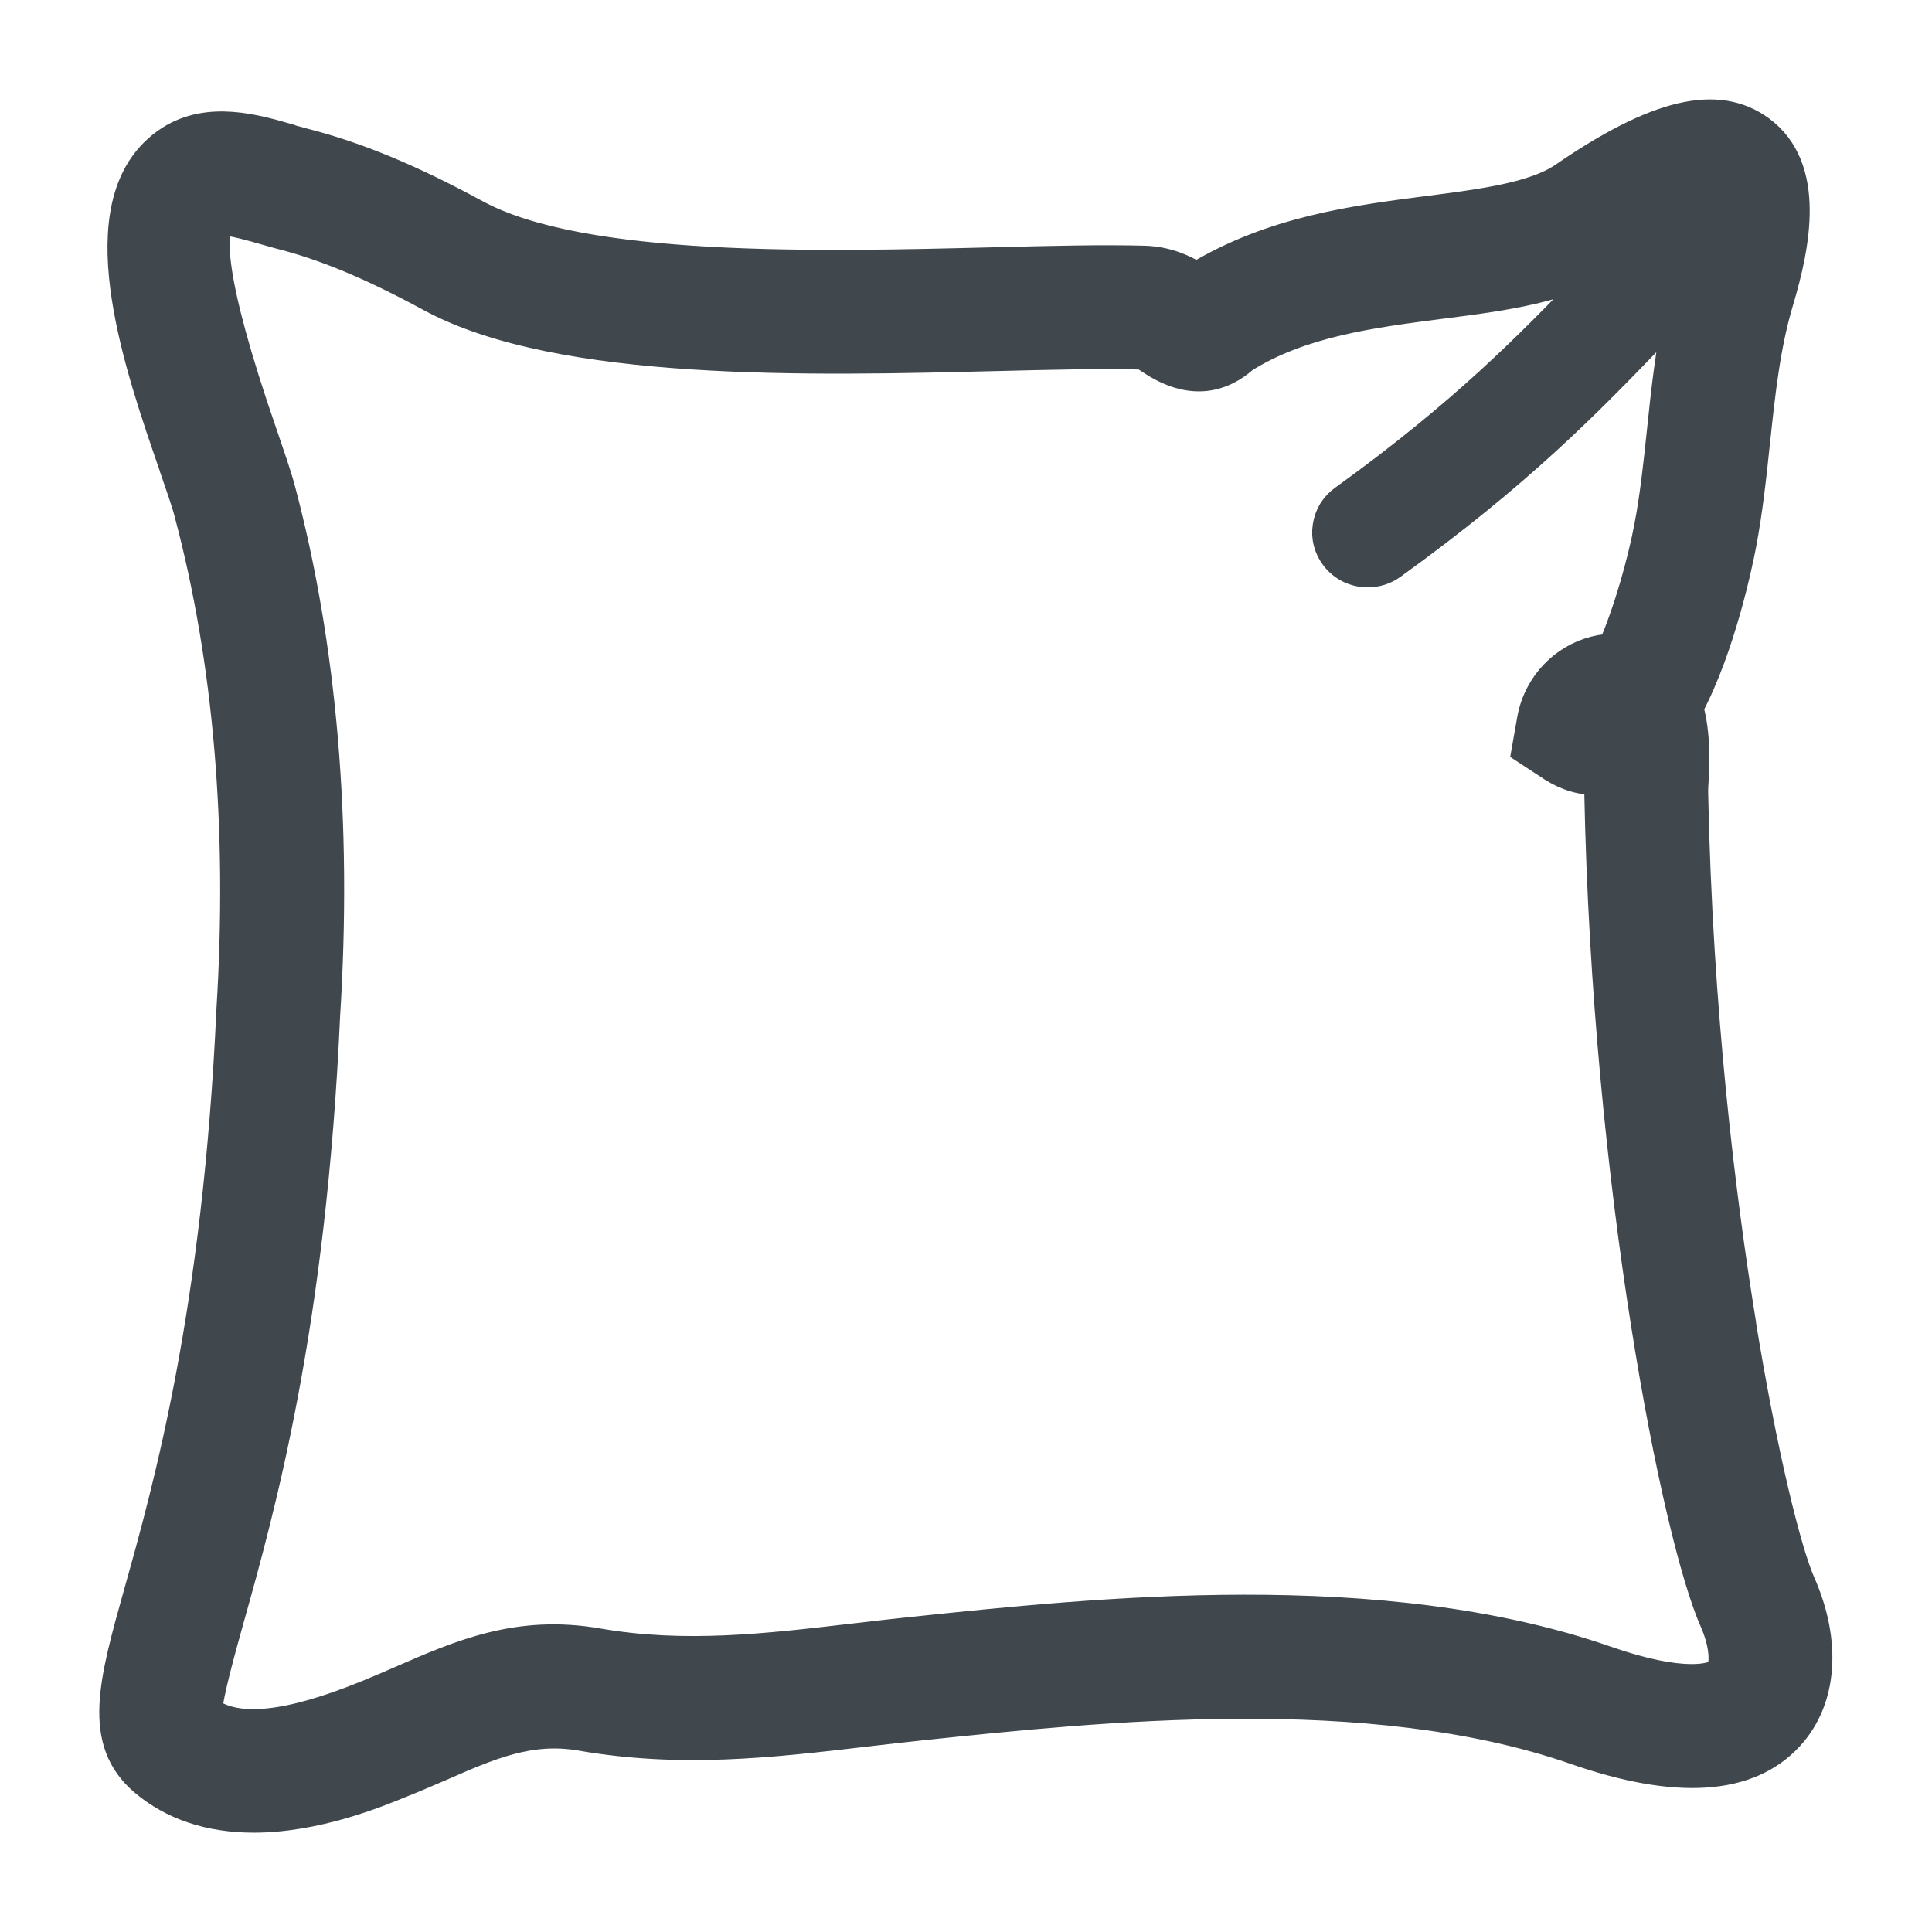
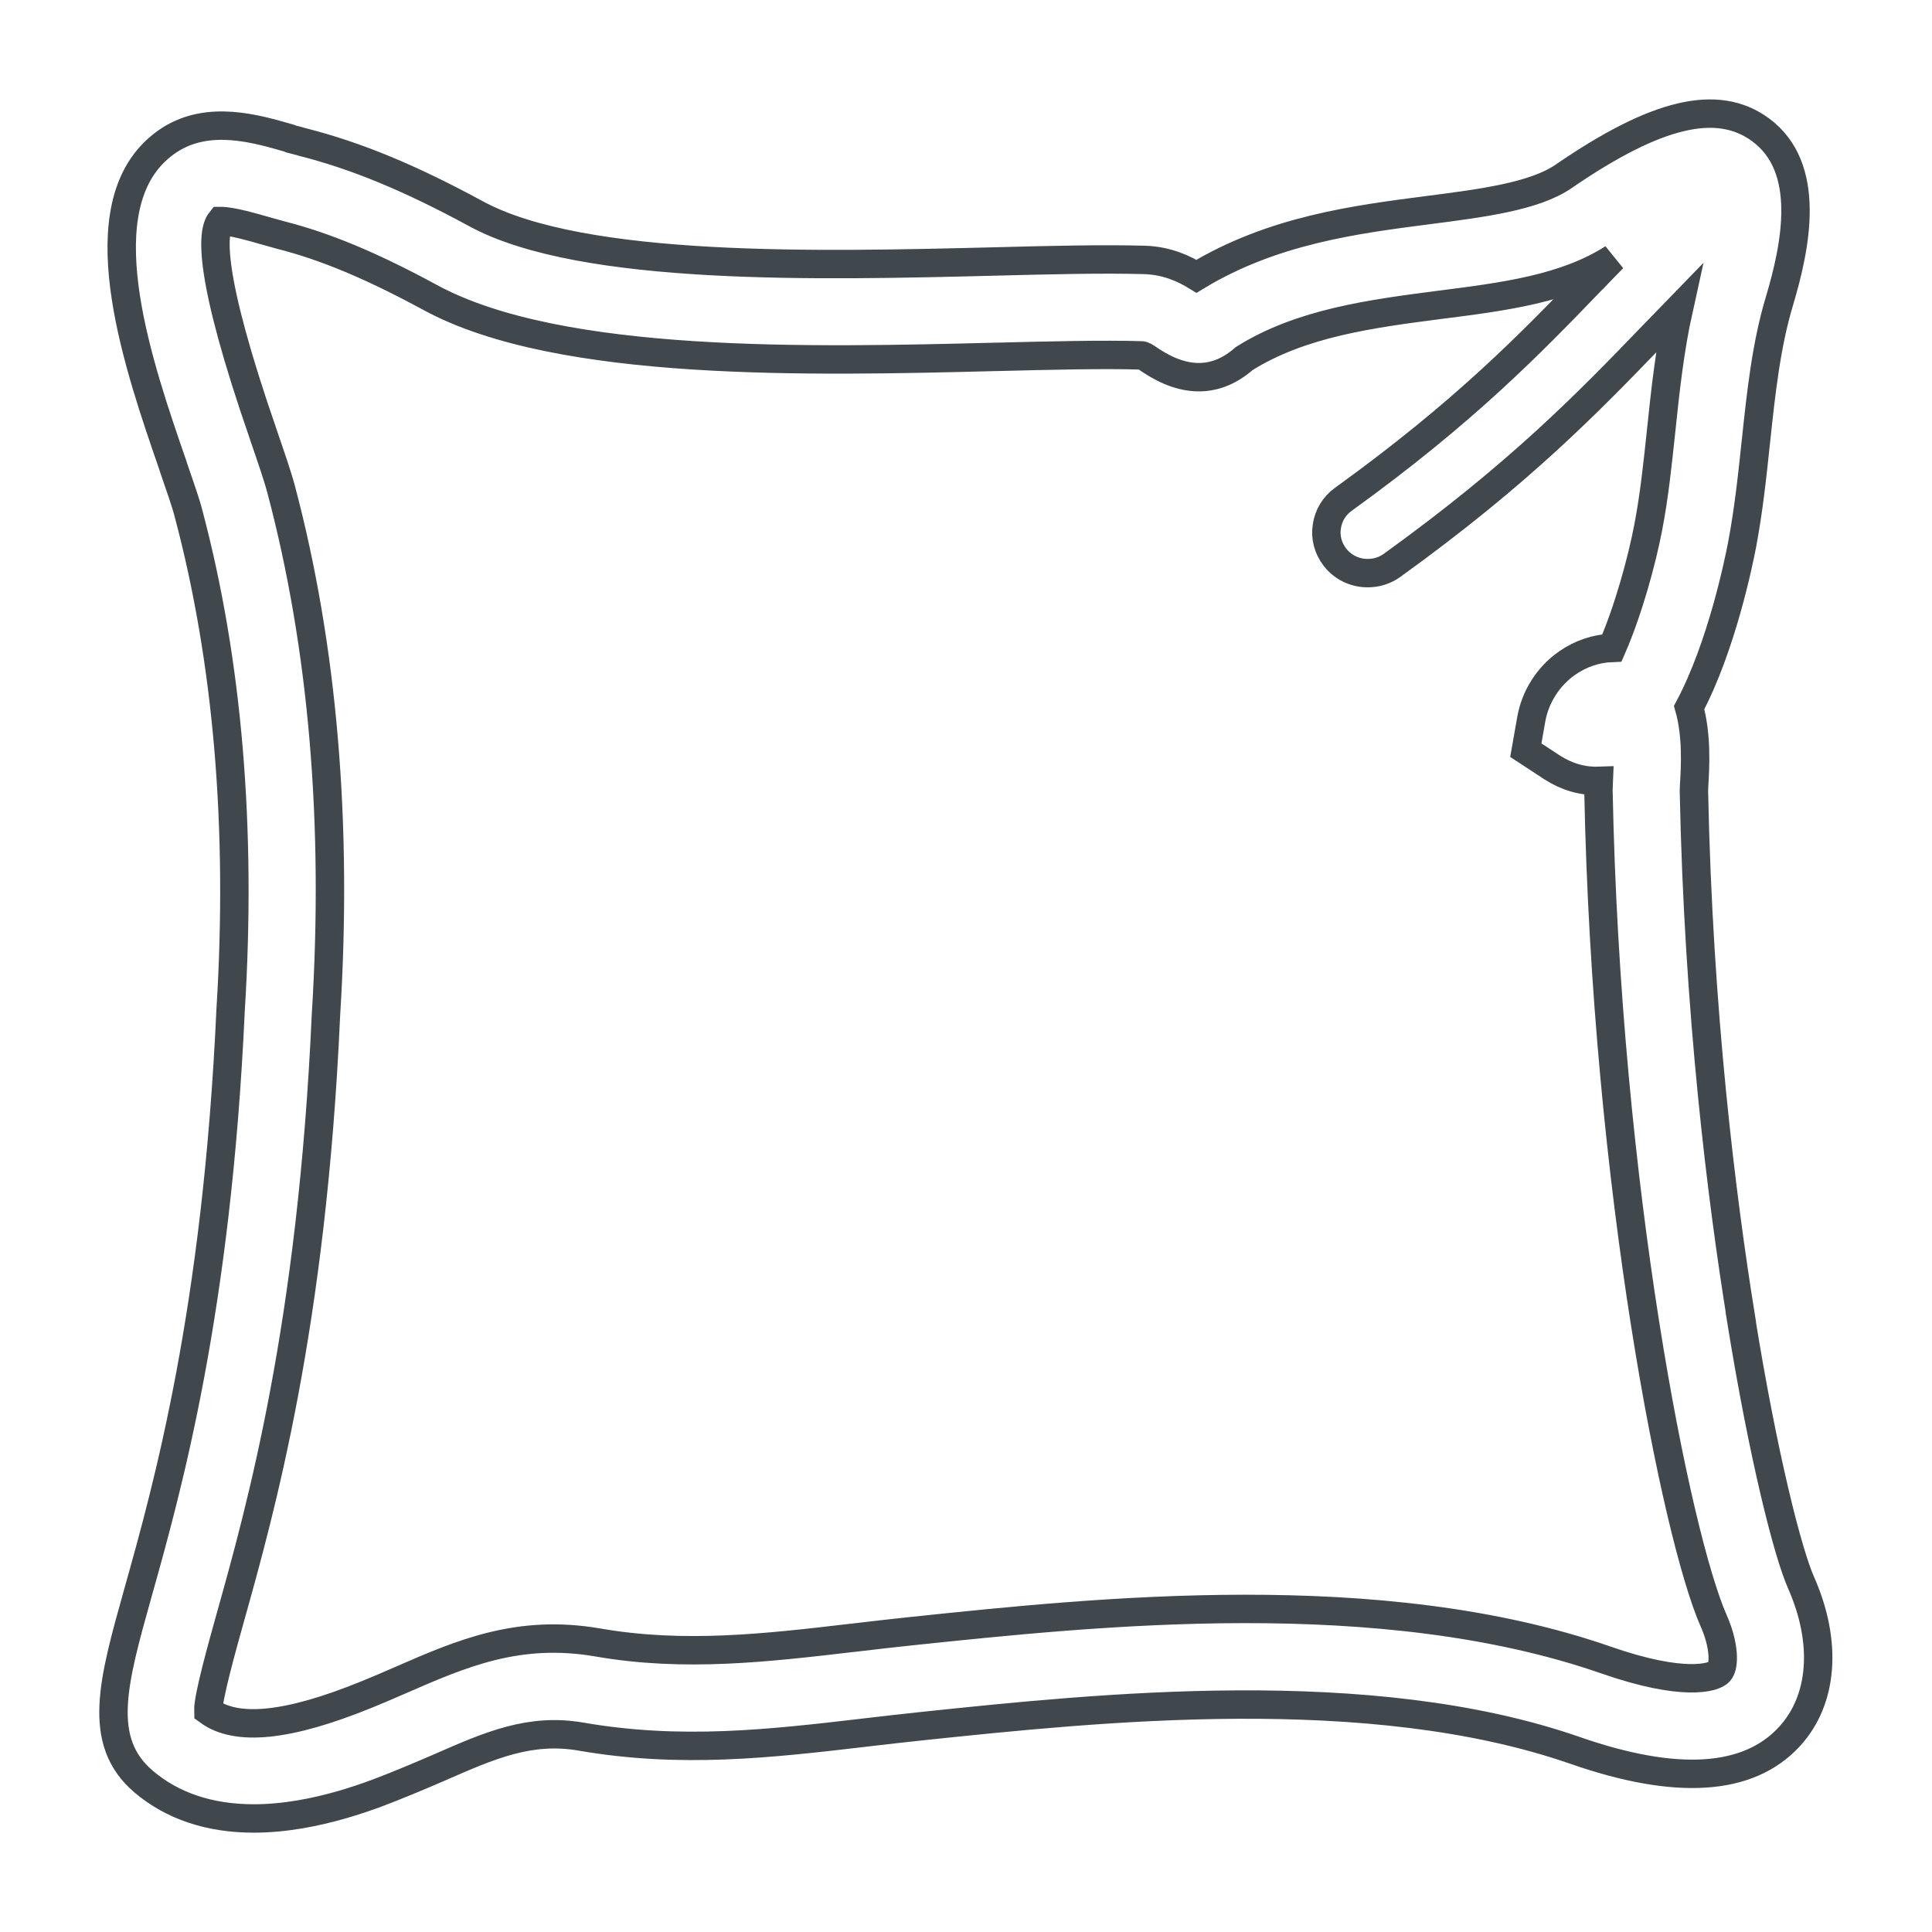
<svg xmlns="http://www.w3.org/2000/svg" width="17" height="17" viewBox="0 0 17 17">
  <g fill="none" fill-rule="evenodd">
-     <path fill="#40484E" d="M6.512 13.41c-.768.09-1.492.175-2.254.042-.698-.12-1.2.099-1.732.331-.103.045-.202.088-.304.129-.686.279-1.14.326-1.389.143-.004-.118.127-.583.191-.813.27-.963.722-2.575.844-5.309.106-1.688-.027-3.246-.395-4.63-.032-.12-.093-.295-.156-.48C.827 1.41.865 1.04.941.945h.004c.095 0 .301.06.37.08l.15.042c.395.1.803.27 1.323.552 1.137.617 3.356.562 4.98.521h.008c.477-.012.928-.023 1.268-.013.013 0 .025.006.082.045.303.201.58.196.822-.017.502-.315 1.123-.395 1.723-.473.568-.072 1.105-.142 1.523-.41-.06.061-.119.121-.173.178l-.004.003c-.555.576-1.129 1.17-2.196 1.94-.08.057-.132.142-.146.24-.015.095.011.191.07.268.07.091.175.142.29.142.08 0 .153-.024.215-.069 1.122-.809 1.72-1.428 2.297-2.026l.225-.232c-.08.361-.119.726-.156 1.081-.03.281-.06.572-.113.844-.056.295-.176.732-.319 1.06-.14.005-.276.051-.395.134-.166.116-.28.296-.315.493l-.048.273.232.152c.127.082.268.123.41.118l-.003.072v.01c.068 3.498.687 6.572 1.015 7.311.092.208.097.394.048.447-.047.052-.317.133-.996-.104-1.982-.689-4.474-.426-6.123-.253-.154.016-.307.034-.46.052l-.037.004zm7.806-2.822c-.167-1.035-.374-2.679-.413-4.63l.002-.048c.01-.166.025-.44-.044-.684.286-.538.437-1.283.465-1.428.058-.305.091-.613.122-.91l.001-.007c.044-.416.09-.845.206-1.23.146-.489.288-1.177-.167-1.51-.379-.277-.915-.15-1.733.412-.256.175-.71.234-1.193.296-.642.083-1.367.177-2.036.582-.103-.063-.255-.138-.459-.144-.366-.01-.829.001-1.324.014-1.526.038-3.617.09-4.556-.42C2.605.564 2.136.371 1.67.252c-.034-.009-.07-.02-.112-.03L1.548.217C1.248.13.838.011.494.23.444.262.397.3.354.343-.23.925.223 2.233.523 3.1l.003.011c.058.17.11.315.133.408.345 1.297.47 2.767.37 4.371-.12 2.645-.555 4.2-.816 5.128-.22.785-.365 1.303.05 1.658.253.215.58.325.97.325.546 0 1.078-.217 1.304-.31.11-.044.218-.091.326-.137.448-.197.801-.351 1.251-.273.878.152 1.662.062 2.491-.035l.025-.003c.153-.018.31-.036.47-.053 1.573-.165 3.952-.415 5.756.211.894.312 1.53.272 1.89-.121.297-.323.334-.83.101-1.356-.116-.263-.332-1.105-.53-2.335z" transform="translate(1 1)" />
    <path stroke="#40484E" stroke-width=".25" d="M6.512 13.41c-.768.09-1.492.175-2.254.042-.698-.12-1.2.099-1.732.331-.103.045-.202.088-.304.129-.686.279-1.14.326-1.389.143-.004-.118.127-.583.191-.813.27-.963.722-2.575.844-5.309.106-1.688-.027-3.246-.395-4.63-.032-.12-.093-.295-.156-.48C.827 1.41.865 1.04.941.945h.004c.095 0 .301.06.37.08l.15.042c.395.1.803.27 1.323.552 1.137.617 3.356.562 4.98.521h.008c.477-.012.928-.023 1.268-.013.013 0 .025.006.082.045.303.201.58.196.822-.017.502-.315 1.123-.395 1.723-.473.568-.072 1.105-.142 1.523-.41-.06.061-.119.121-.173.178l-.004.003c-.555.576-1.129 1.17-2.196 1.94-.08.057-.132.142-.146.24-.015.095.011.191.07.268.07.091.175.142.29.142.08 0 .153-.024.215-.069 1.122-.809 1.72-1.428 2.297-2.026l.225-.232c-.08.361-.119.726-.156 1.081-.03.281-.06.572-.113.844-.056.295-.176.732-.319 1.06-.14.005-.276.051-.395.134-.166.116-.28.296-.315.493l-.048.273.232.152c.127.082.268.123.41.118l-.003.072v.01c.068 3.498.687 6.572 1.015 7.311.092.208.097.394.048.447-.047.052-.317.133-.996-.104-1.982-.689-4.474-.426-6.123-.253-.154.016-.307.034-.46.052l-.037.004zm7.806-2.822c-.167-1.035-.374-2.679-.413-4.63l.002-.048c.01-.166.025-.44-.044-.684.286-.538.437-1.283.465-1.428.058-.305.091-.613.122-.91l.001-.007c.044-.416.09-.845.206-1.23.146-.489.288-1.177-.167-1.51-.379-.277-.915-.15-1.733.412-.256.175-.71.234-1.193.296-.642.083-1.367.177-2.036.582-.103-.063-.255-.138-.459-.144-.366-.01-.829.001-1.324.014-1.526.038-3.617.09-4.556-.42C2.605.564 2.136.371 1.67.252c-.034-.009-.07-.02-.112-.03L1.548.217C1.248.13.838.011.494.23.444.262.397.3.354.343-.23.925.223 2.233.523 3.1l.003.011c.058.17.11.315.133.408.345 1.297.47 2.767.37 4.371-.12 2.645-.555 4.2-.816 5.128-.22.785-.365 1.303.05 1.658.253.215.58.325.97.325.546 0 1.078-.217 1.304-.31.11-.044.218-.091.326-.137.448-.197.801-.351 1.251-.273.878.152 1.662.062 2.491-.035l.025-.003c.153-.018.31-.036.47-.053 1.573-.165 3.952-.415 5.756.211.894.312 1.53.272 1.89-.121.297-.323.334-.83.101-1.356-.116-.263-.332-1.105-.53-2.335z" transform="translate(1 1)" />
  </g>
</svg>